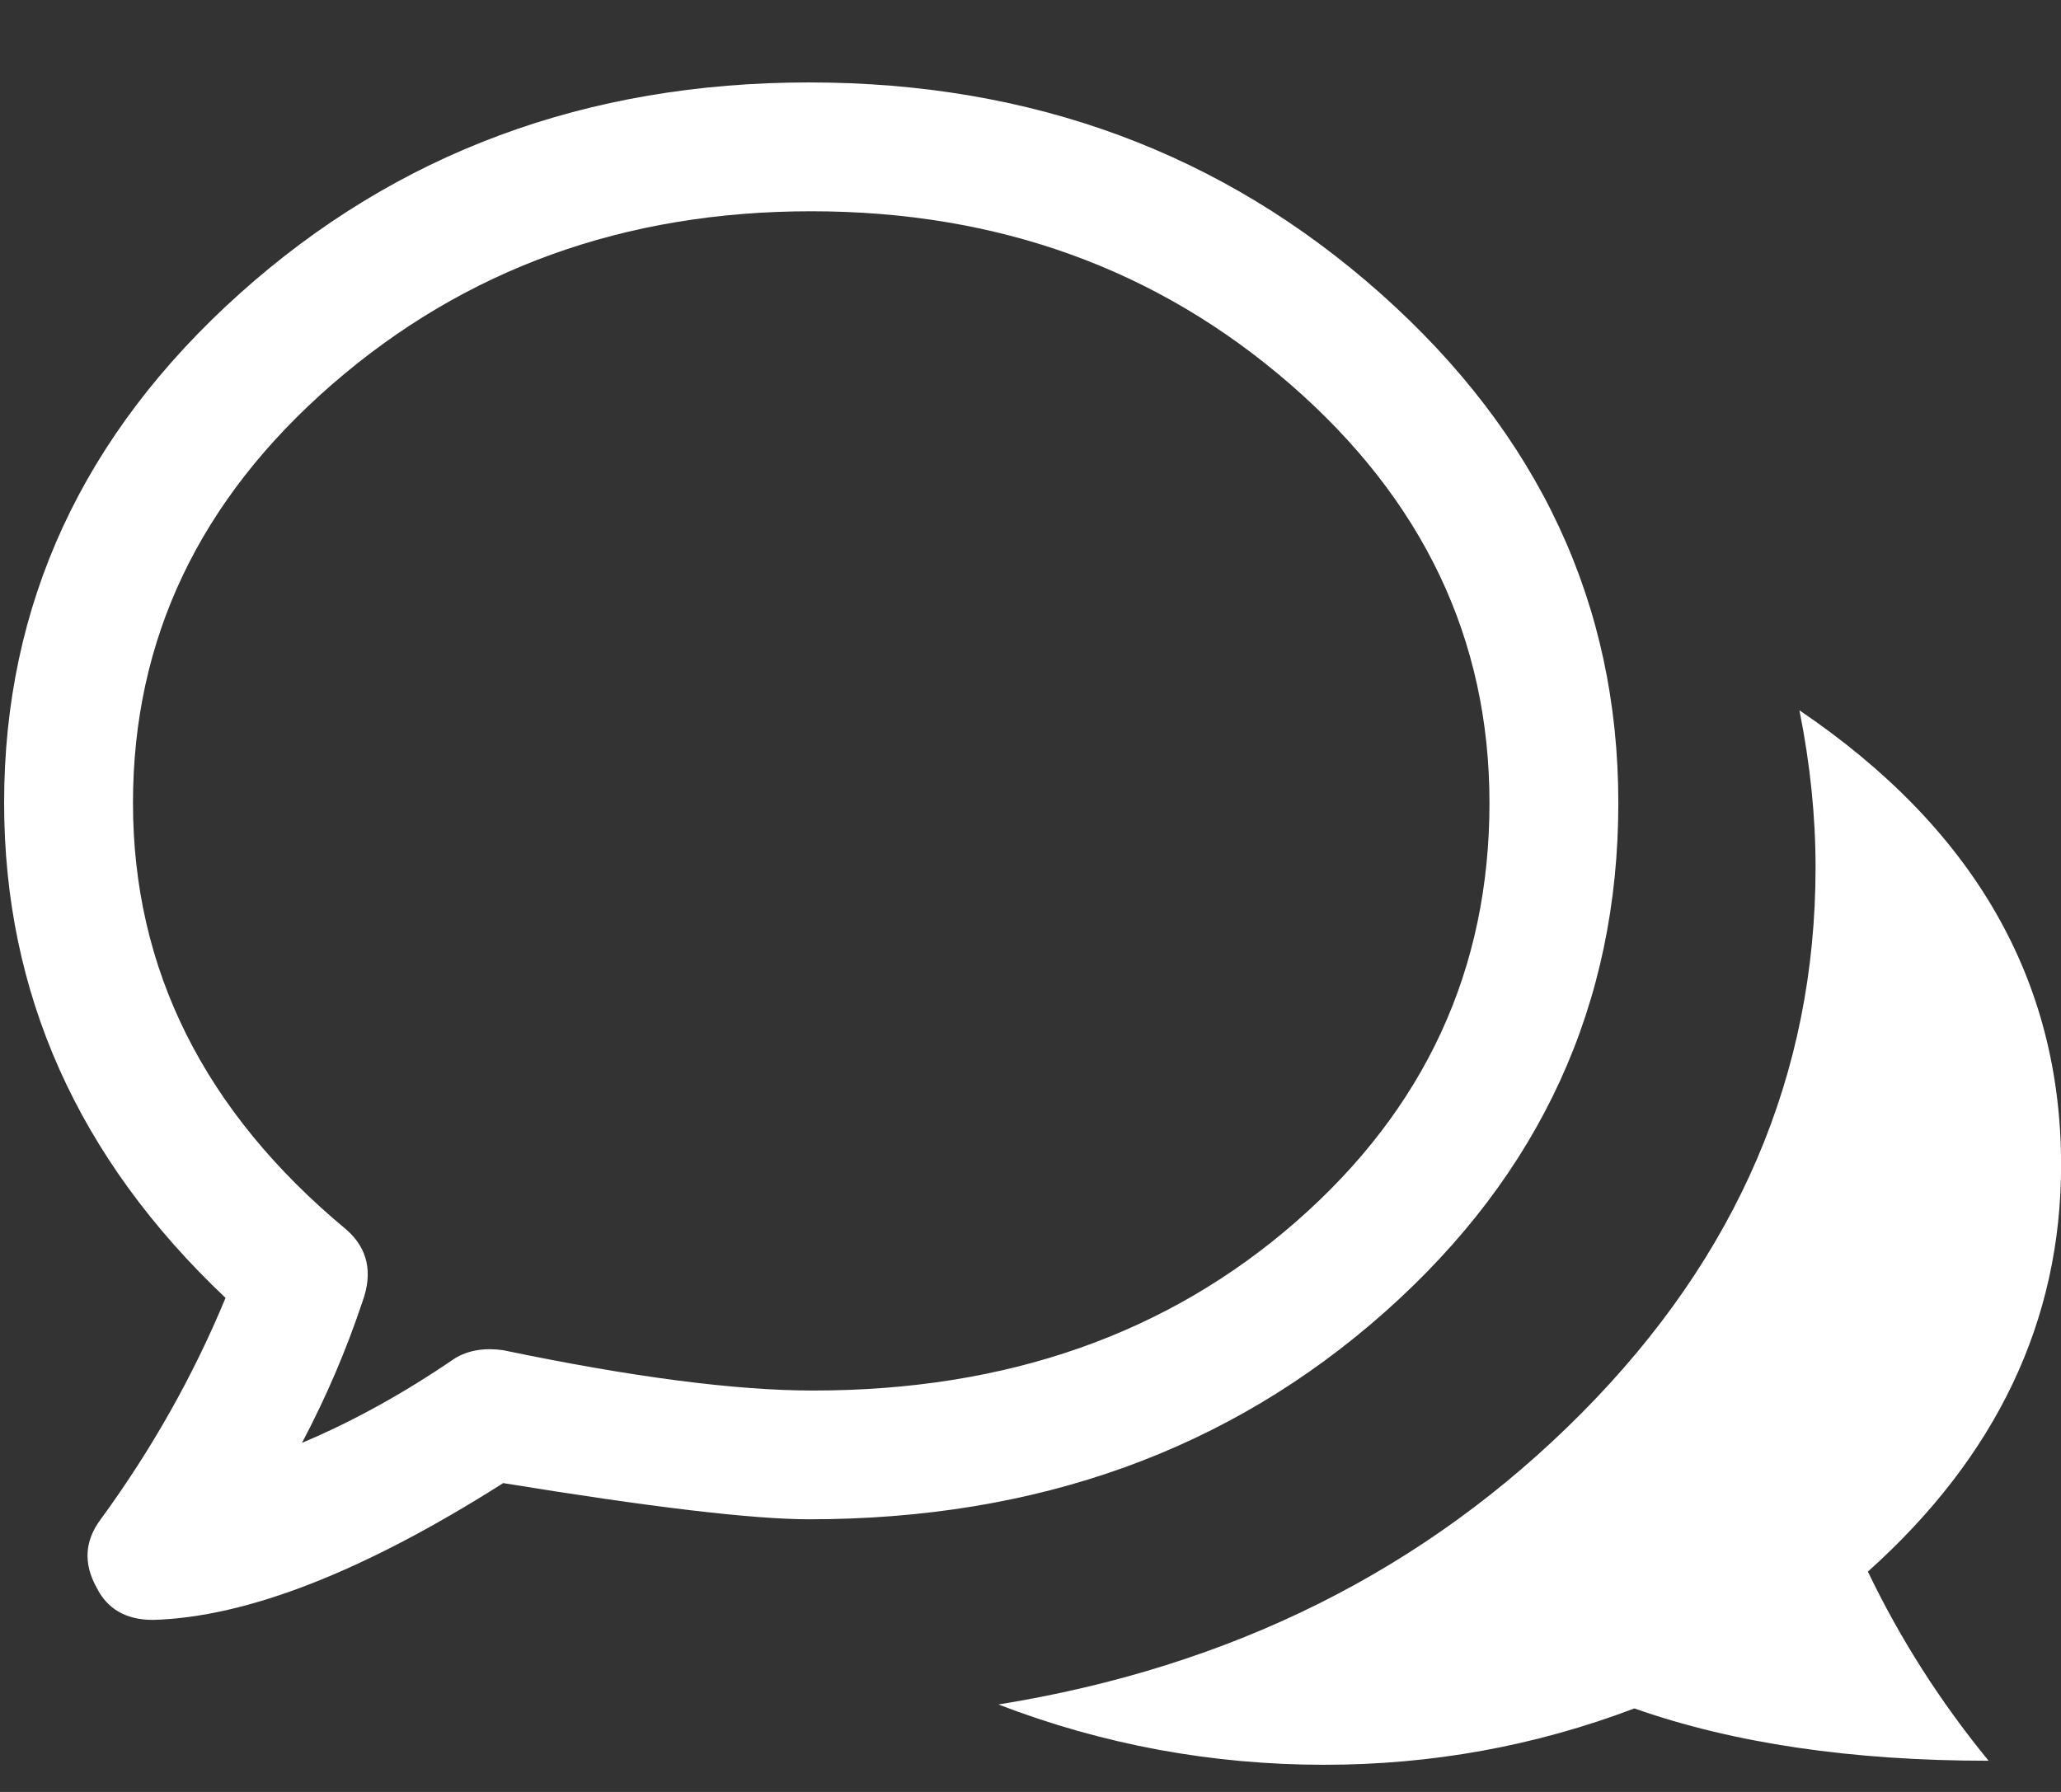
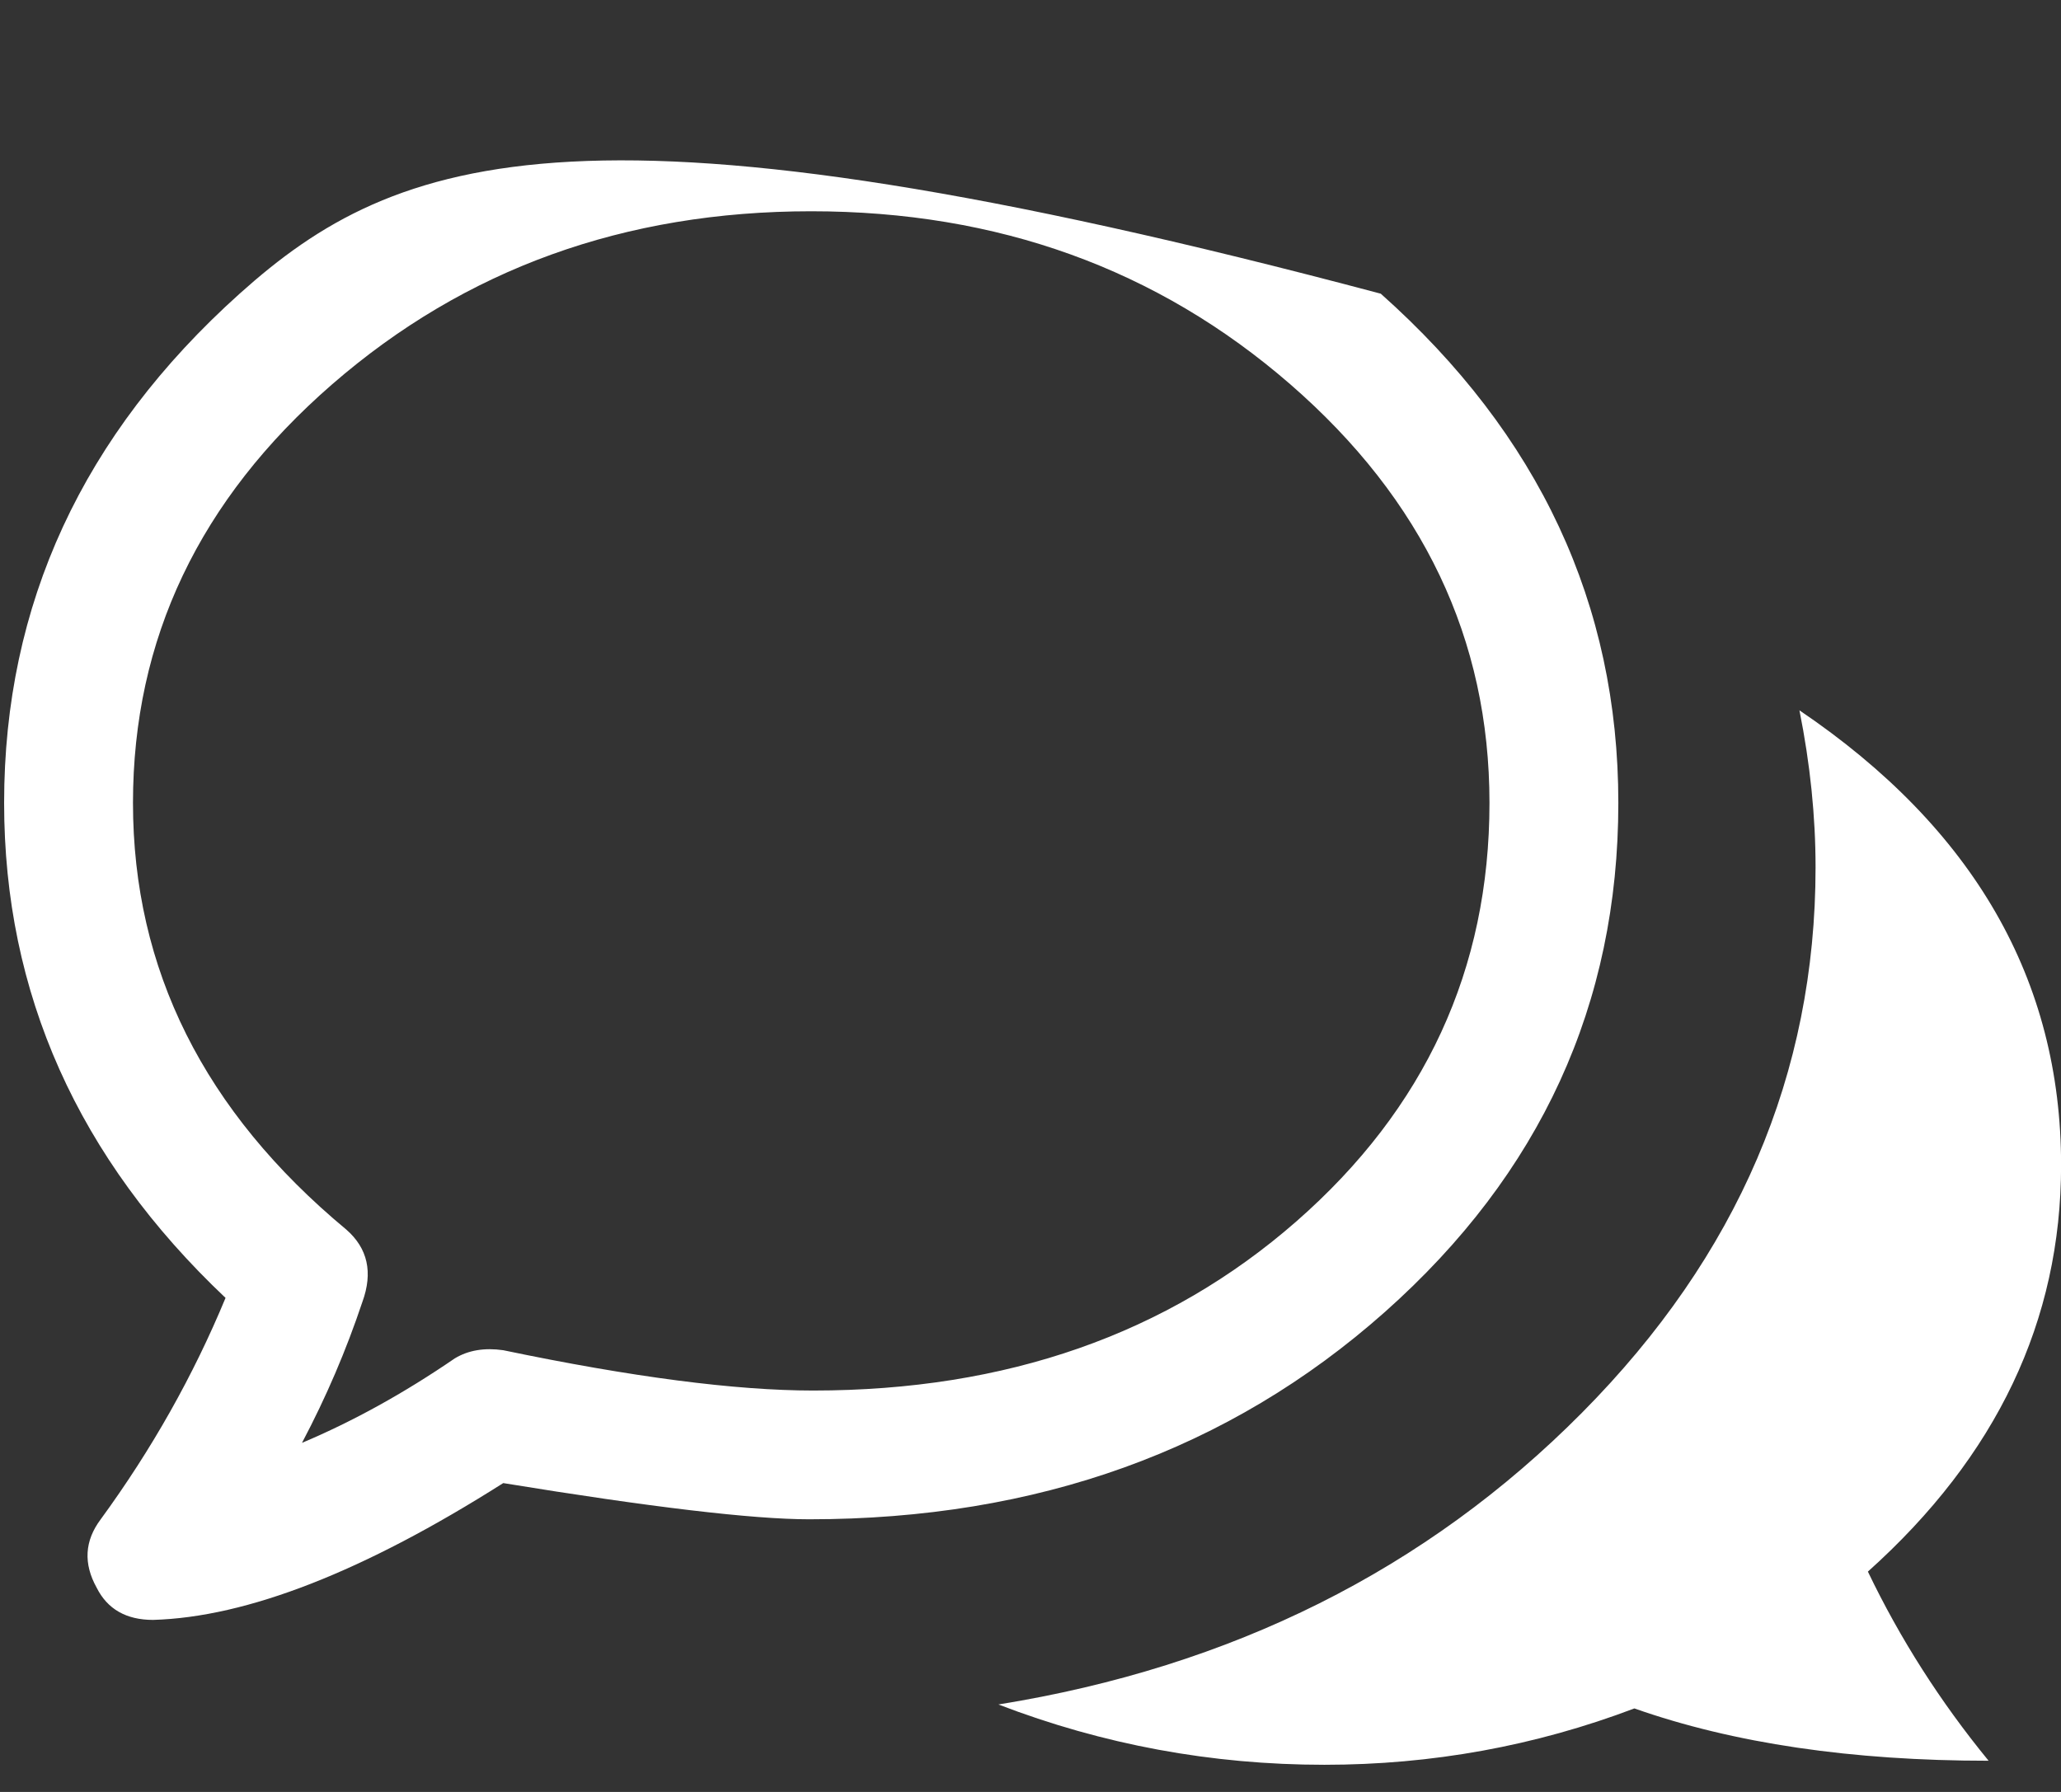
<svg xmlns="http://www.w3.org/2000/svg" width="23px" height="20px" viewBox="0 0 23 20" version="1.1">
  <rect x="0" y="0" width="23" height="20" fill="#333333" stroke="none" />
  <title>icon-feedback</title>
  <g id="Layouts-Desktop" stroke="none" stroke-width="1" fill="none" fill-rule="evenodd">
    <g id="250218-Neue-Elemente-Startseite" transform="translate(-14, -677)" fill="#FFFFFF" fill-rule="nonzero">
      <g id="DSA-feedback" transform="translate(27, 633) rotate(-90) translate(-27, -633)translate(-56.5, 606)">
        <g id="w" transform="translate(29.191, 25.523) rotate(90) translate(-29.191, -25.523)translate(17.714, 16.134)">
-           <path d="M20.035,7.008 C20.155,7.607 20.215,8.191 20.215,8.76 C20.215,11.066 19.346,13.095 17.609,14.847 C15.872,16.599 13.701,17.684 11.096,18.104 C12.264,18.553 13.477,18.777 14.734,18.777 C15.932,18.777 17.085,18.568 18.193,18.148 C19.301,18.538 20.619,18.732 22.146,18.732 C21.607,18.074 21.158,17.37 20.799,16.621 C22.236,15.333 22.955,13.821 22.955,12.084 C22.955,10.018 21.982,8.326 20.035,7.008 Z M1.033,16.801 C1.153,17.04 1.363,17.16 1.662,17.16 C2.71,17.13 4.013,16.621 5.57,15.633 C7.217,15.902 8.355,16.037 8.984,16.037 C11.53,16.037 13.671,15.266 15.408,13.724 C17.145,12.181 18.014,10.287 18.014,8.041 C18.014,5.825 17.13,3.931 15.363,2.358 C13.596,0.786 11.47,0 8.984,0 C6.499,0 4.38,0.786 2.628,2.358 C0.876,3.931 0,5.825 0,8.041 C0,10.167 0.824,12.009 2.471,13.566 C2.111,14.435 1.647,15.258 1.078,16.037 C0.898,16.277 0.883,16.531 1.033,16.801 Z M1.438,8.041 C1.438,6.214 2.179,4.657 3.661,3.369 C5.144,2.081 6.925,1.438 9.007,1.438 C11.088,1.438 12.87,2.081 14.353,3.369 C15.835,4.657 16.576,6.214 16.576,8.041 C16.576,9.898 15.857,11.455 14.42,12.713 C12.982,13.971 11.186,14.6 9.029,14.6 C8.161,14.6 7.008,14.45 5.57,14.15 C5.361,14.12 5.181,14.15 5.031,14.24 C4.462,14.63 3.893,14.944 3.324,15.184 C3.594,14.674 3.818,14.15 3.998,13.611 C4.118,13.282 4.058,13.012 3.818,12.803 C2.231,11.485 1.438,9.898 1.438,8.041 Z" id="icon-feedback" />
+           <path d="M20.035,7.008 C20.155,7.607 20.215,8.191 20.215,8.76 C20.215,11.066 19.346,13.095 17.609,14.847 C15.872,16.599 13.701,17.684 11.096,18.104 C12.264,18.553 13.477,18.777 14.734,18.777 C15.932,18.777 17.085,18.568 18.193,18.148 C19.301,18.538 20.619,18.732 22.146,18.732 C21.607,18.074 21.158,17.37 20.799,16.621 C22.236,15.333 22.955,13.821 22.955,12.084 C22.955,10.018 21.982,8.326 20.035,7.008 Z M1.033,16.801 C1.153,17.04 1.363,17.16 1.662,17.16 C2.71,17.13 4.013,16.621 5.57,15.633 C7.217,15.902 8.355,16.037 8.984,16.037 C11.53,16.037 13.671,15.266 15.408,13.724 C17.145,12.181 18.014,10.287 18.014,8.041 C18.014,5.825 17.13,3.931 15.363,2.358 C6.499,0 4.38,0.786 2.628,2.358 C0.876,3.931 0,5.825 0,8.041 C0,10.167 0.824,12.009 2.471,13.566 C2.111,14.435 1.647,15.258 1.078,16.037 C0.898,16.277 0.883,16.531 1.033,16.801 Z M1.438,8.041 C1.438,6.214 2.179,4.657 3.661,3.369 C5.144,2.081 6.925,1.438 9.007,1.438 C11.088,1.438 12.87,2.081 14.353,3.369 C15.835,4.657 16.576,6.214 16.576,8.041 C16.576,9.898 15.857,11.455 14.42,12.713 C12.982,13.971 11.186,14.6 9.029,14.6 C8.161,14.6 7.008,14.45 5.57,14.15 C5.361,14.12 5.181,14.15 5.031,14.24 C4.462,14.63 3.893,14.944 3.324,15.184 C3.594,14.674 3.818,14.15 3.998,13.611 C4.118,13.282 4.058,13.012 3.818,12.803 C2.231,11.485 1.438,9.898 1.438,8.041 Z" id="icon-feedback" />
        </g>
      </g>
    </g>
  </g>
</svg>